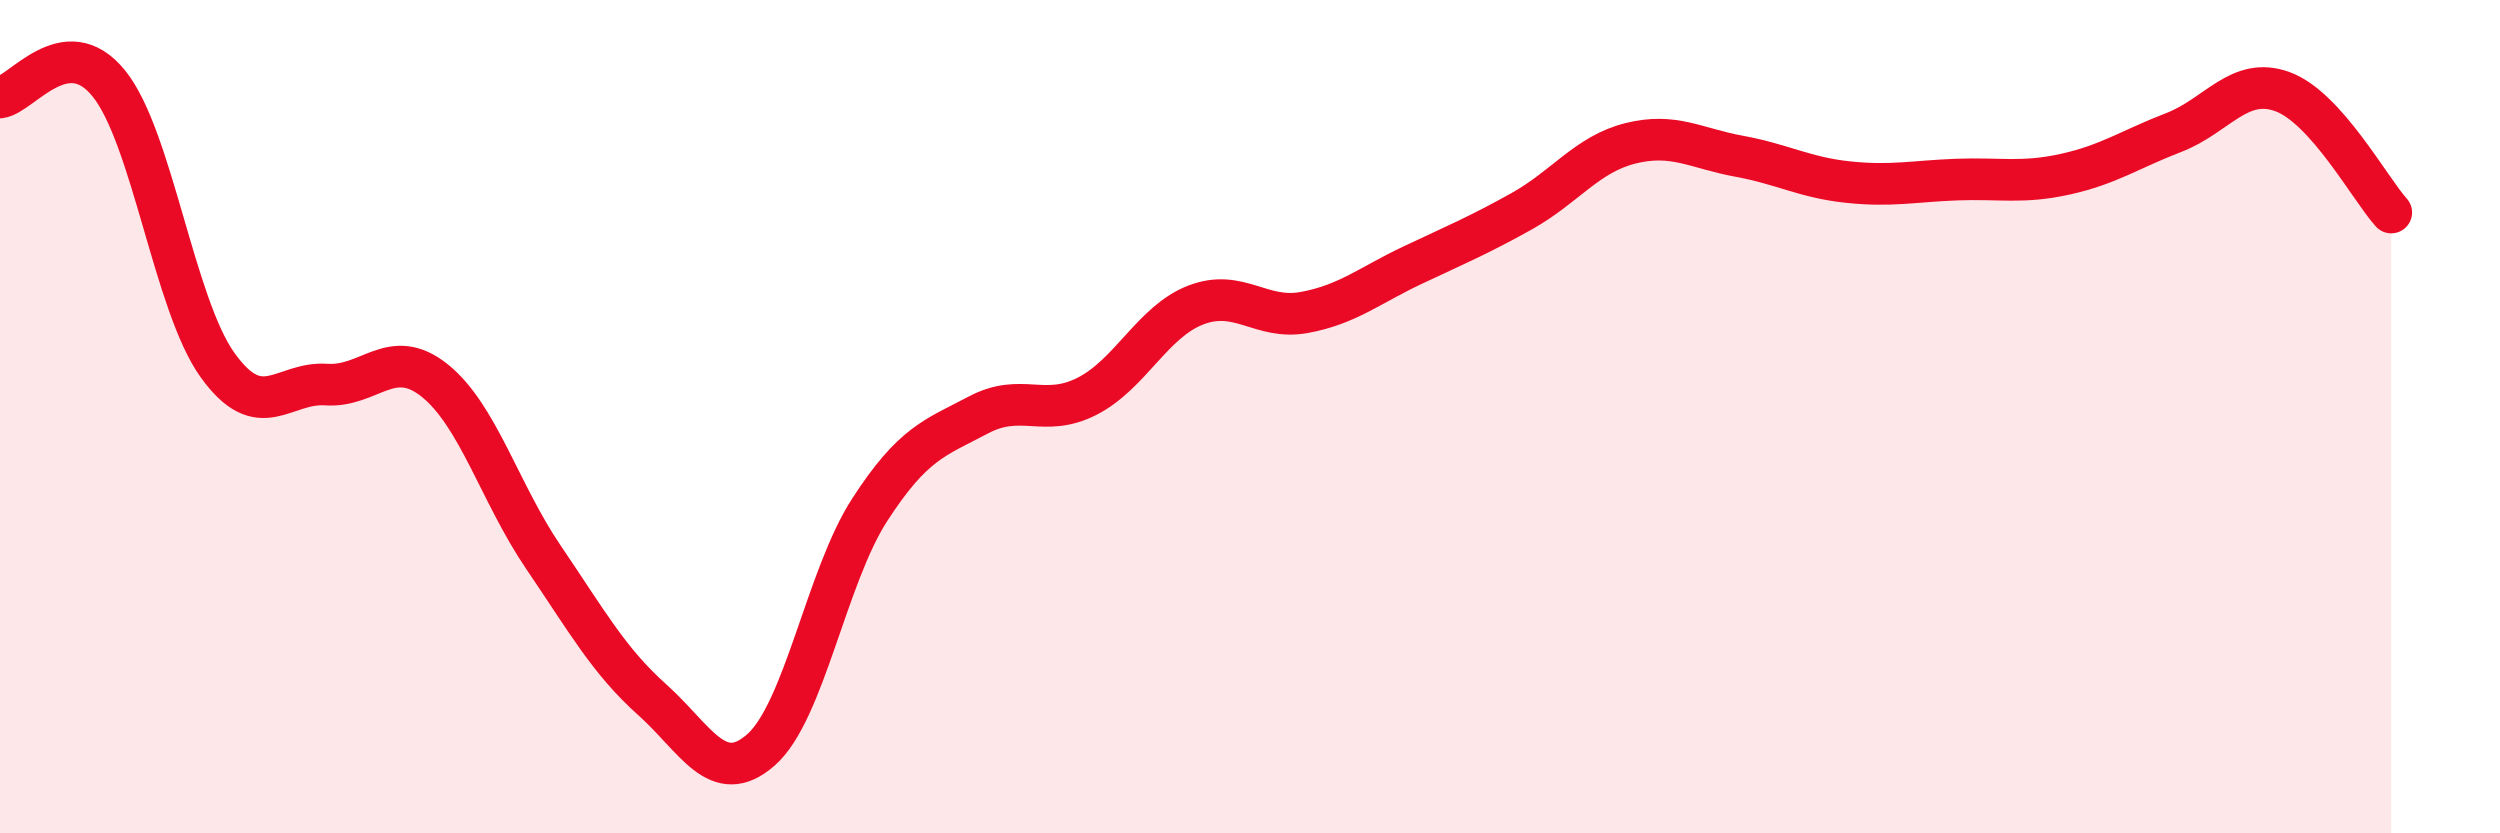
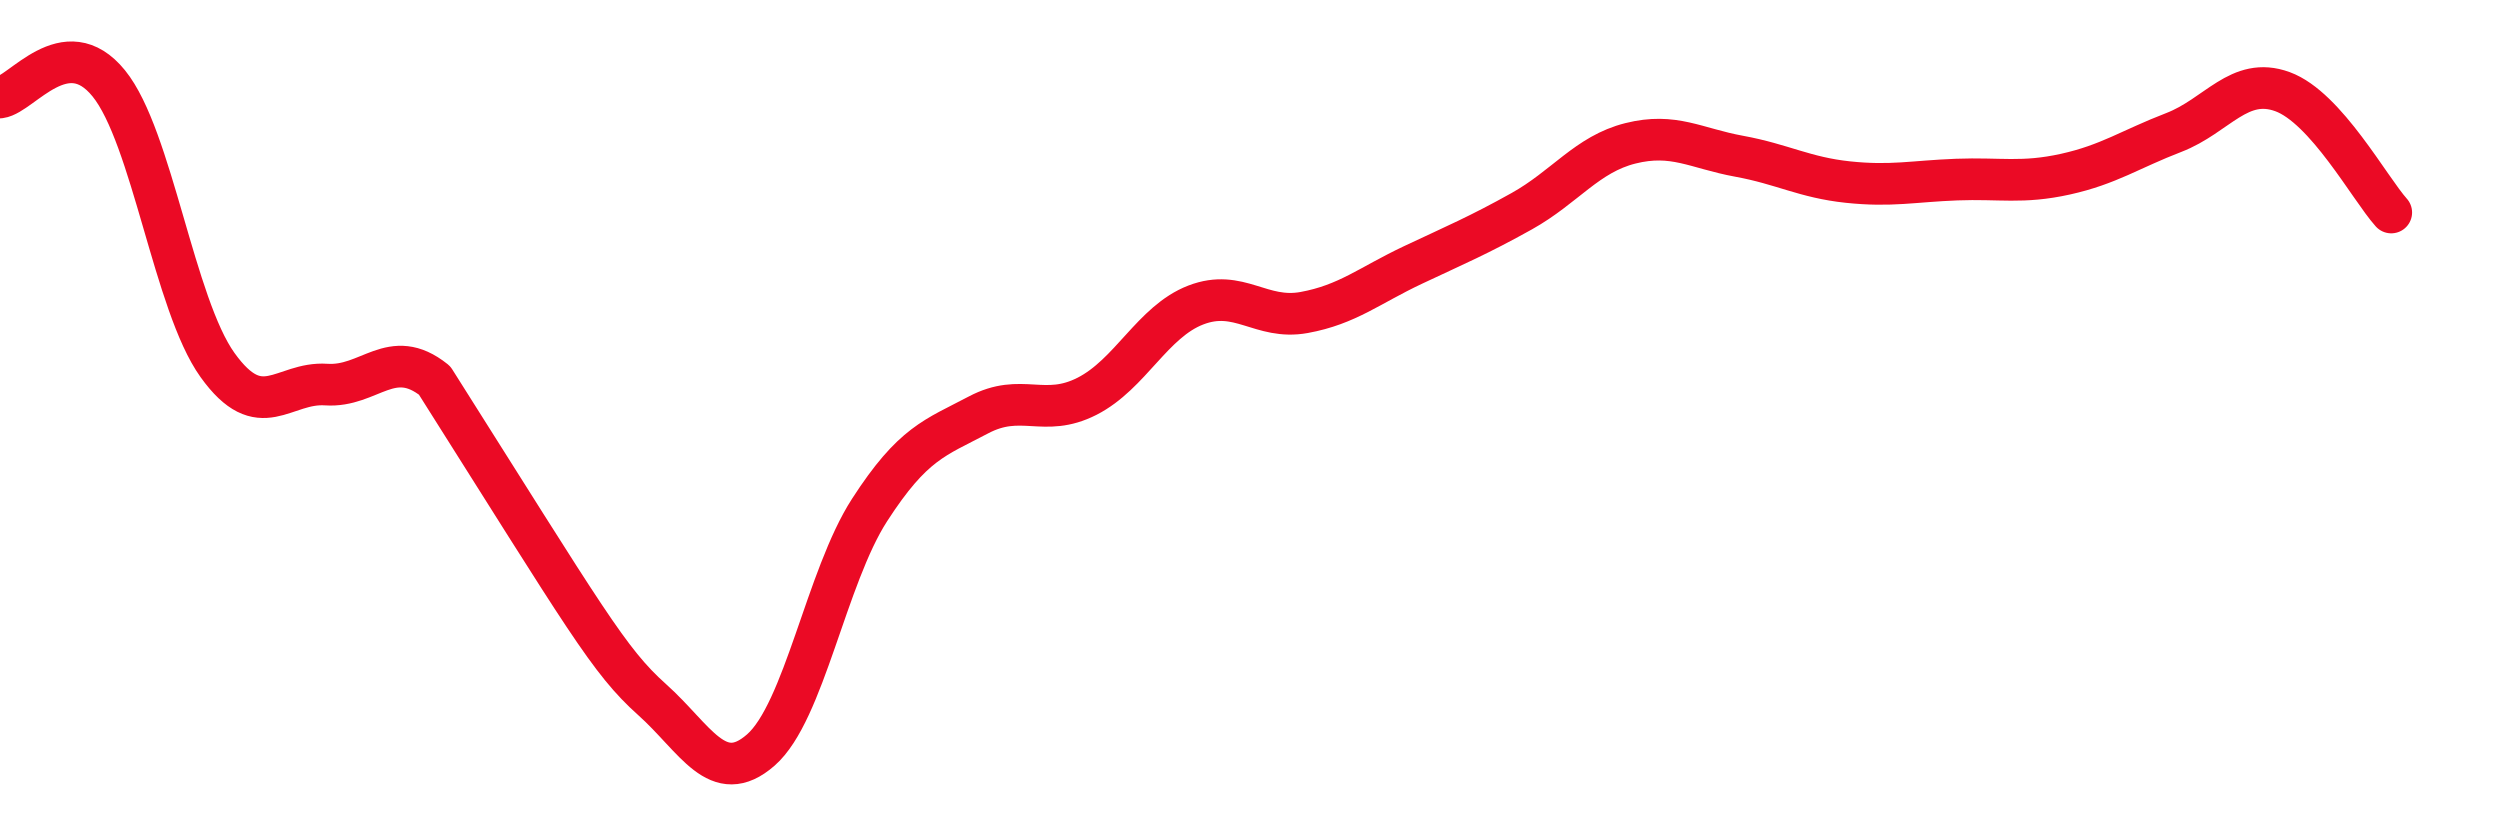
<svg xmlns="http://www.w3.org/2000/svg" width="60" height="20" viewBox="0 0 60 20">
-   <path d="M 0,2.34 C 0.52,2.27 1.57,0.72 2.61,2 C 3.65,3.28 4.18,7.31 5.22,8.76 C 6.26,10.21 6.79,9.16 7.83,9.23 C 8.87,9.3 9.39,8.3 10.43,9.13 C 11.47,9.96 12,11.84 13.04,13.37 C 14.08,14.9 14.61,15.86 15.65,16.79 C 16.69,17.72 17.22,18.91 18.26,18 C 19.3,17.09 19.83,13.85 20.87,12.24 C 21.91,10.63 22.44,10.51 23.48,9.96 C 24.52,9.41 25.05,10.04 26.09,9.51 C 27.13,8.98 27.66,7.72 28.7,7.32 C 29.74,6.92 30.26,7.69 31.3,7.5 C 32.34,7.31 32.87,6.85 33.91,6.36 C 34.95,5.87 35.48,5.65 36.52,5.07 C 37.56,4.49 38.09,3.7 39.13,3.44 C 40.17,3.18 40.7,3.56 41.74,3.75 C 42.78,3.94 43.31,4.26 44.35,4.37 C 45.39,4.48 45.92,4.35 46.96,4.31 C 48,4.27 48.53,4.41 49.57,4.18 C 50.61,3.95 51.13,3.58 52.17,3.18 C 53.21,2.78 53.74,1.82 54.78,2.2 C 55.82,2.58 56.87,4.52 57.39,5.1L57.39 20L0 20Z" fill="#EB0A25" opacity="0.1" stroke-linecap="round" stroke-linejoin="round" />
-   <path d="M 0,2.34 C 0.52,2.27 1.57,0.72 2.61,2 C 3.65,3.28 4.18,7.31 5.22,8.76 C 6.26,10.21 6.79,9.16 7.83,9.23 C 8.87,9.3 9.39,8.3 10.43,9.13 C 11.47,9.96 12,11.84 13.04,13.37 C 14.08,14.9 14.61,15.86 15.65,16.79 C 16.69,17.72 17.22,18.91 18.26,18 C 19.3,17.09 19.83,13.85 20.87,12.24 C 21.91,10.63 22.44,10.51 23.48,9.96 C 24.52,9.41 25.05,10.04 26.09,9.51 C 27.13,8.98 27.66,7.72 28.7,7.32 C 29.74,6.92 30.26,7.69 31.3,7.5 C 32.34,7.31 32.87,6.85 33.91,6.36 C 34.95,5.87 35.48,5.65 36.52,5.07 C 37.56,4.49 38.09,3.7 39.13,3.44 C 40.17,3.18 40.7,3.56 41.74,3.75 C 42.78,3.94 43.31,4.26 44.35,4.37 C 45.39,4.48 45.92,4.35 46.96,4.31 C 48,4.27 48.53,4.41 49.57,4.18 C 50.61,3.95 51.13,3.58 52.17,3.18 C 53.21,2.78 53.74,1.82 54.78,2.2 C 55.82,2.58 56.87,4.52 57.39,5.1" stroke="#EB0A25" stroke-width="1" fill="none" stroke-linecap="round" stroke-linejoin="round" />
+   <path d="M 0,2.34 C 0.52,2.27 1.57,0.72 2.61,2 C 3.65,3.28 4.18,7.31 5.22,8.76 C 6.26,10.21 6.79,9.16 7.83,9.23 C 8.87,9.3 9.39,8.3 10.43,9.13 C 14.08,14.9 14.61,15.86 15.65,16.79 C 16.69,17.72 17.22,18.91 18.26,18 C 19.3,17.09 19.83,13.85 20.87,12.24 C 21.91,10.63 22.44,10.51 23.48,9.96 C 24.52,9.41 25.05,10.04 26.09,9.51 C 27.13,8.98 27.66,7.72 28.7,7.32 C 29.74,6.92 30.26,7.69 31.3,7.5 C 32.34,7.31 32.87,6.85 33.91,6.36 C 34.95,5.87 35.48,5.65 36.52,5.07 C 37.56,4.49 38.09,3.7 39.13,3.44 C 40.17,3.18 40.7,3.56 41.74,3.75 C 42.78,3.94 43.31,4.26 44.35,4.37 C 45.39,4.48 45.92,4.35 46.96,4.31 C 48,4.27 48.53,4.41 49.57,4.18 C 50.61,3.95 51.13,3.58 52.17,3.18 C 53.21,2.78 53.74,1.82 54.78,2.2 C 55.82,2.58 56.87,4.52 57.39,5.1" stroke="#EB0A25" stroke-width="1" fill="none" stroke-linecap="round" stroke-linejoin="round" />
</svg>